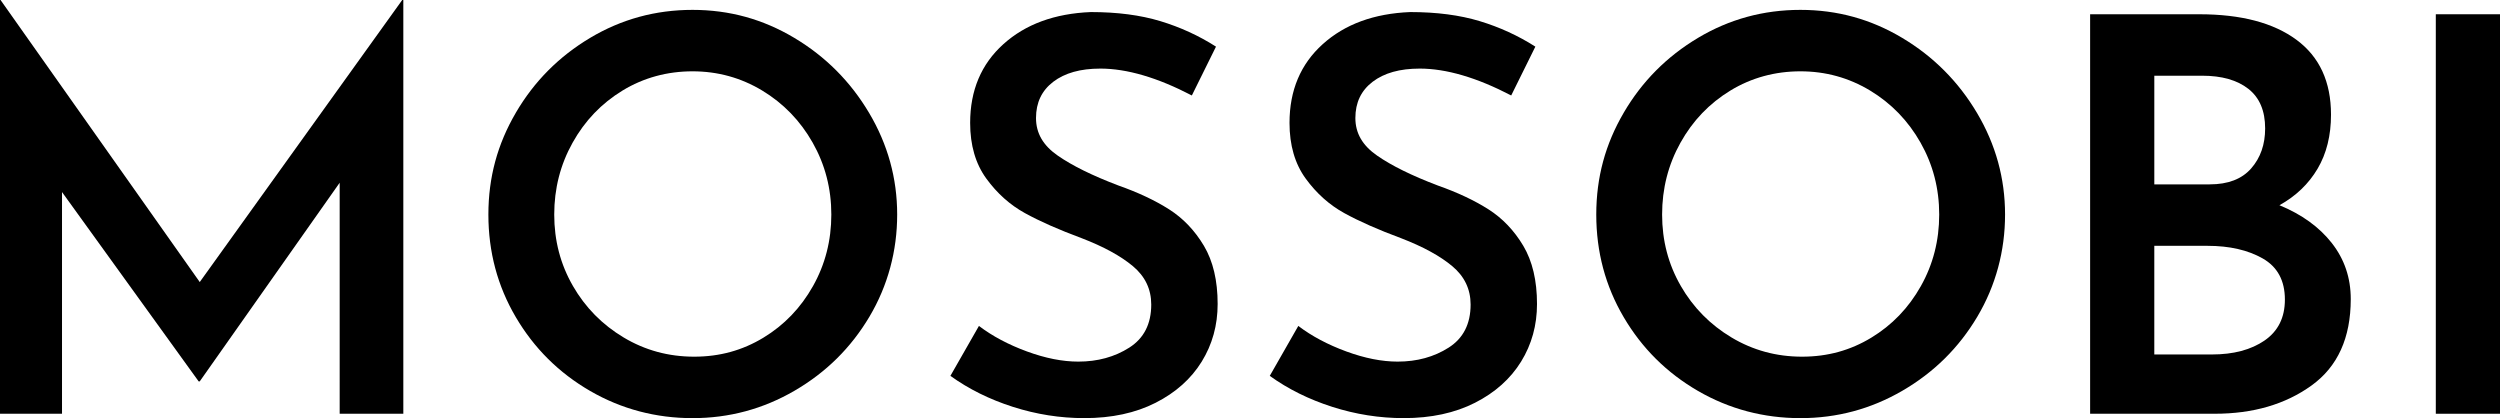
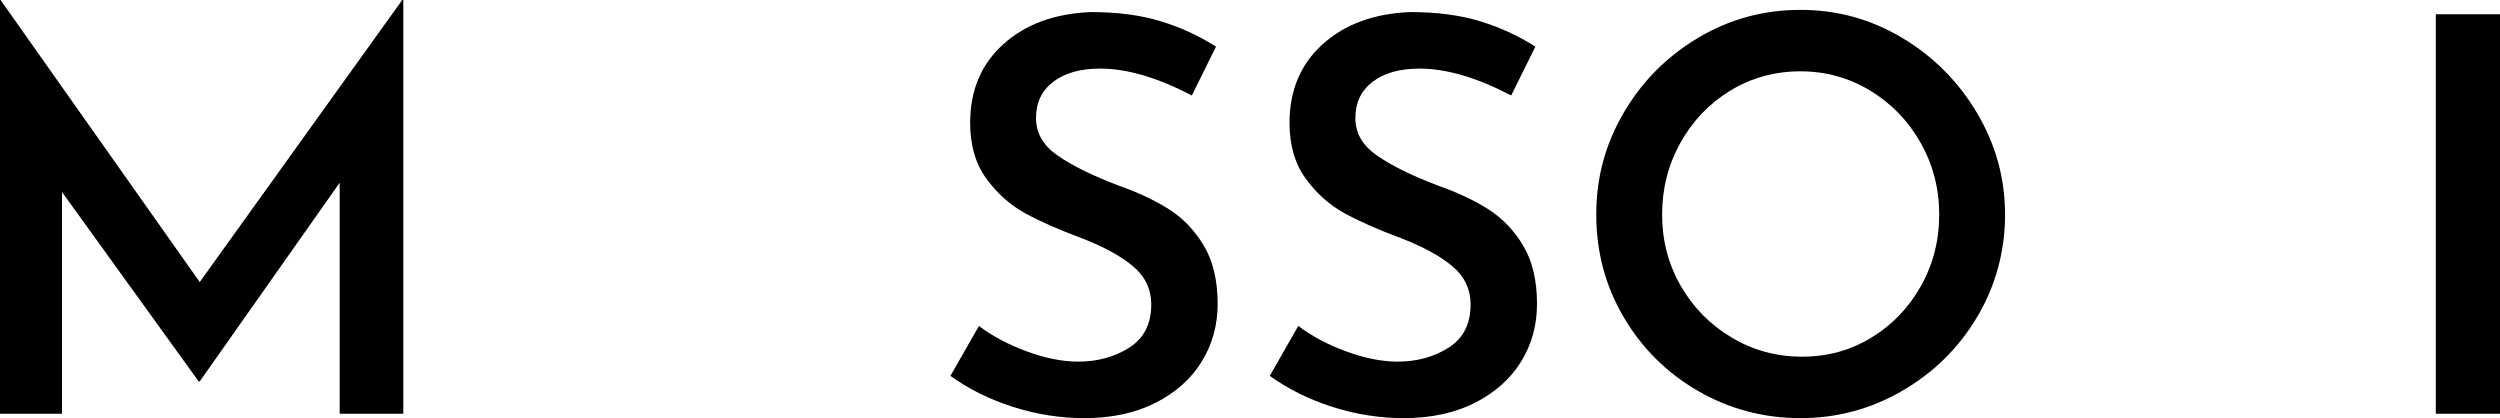
<svg xmlns="http://www.w3.org/2000/svg" viewBox="0 0 1590.04 265.94" data-sanitized-data-name="Layer 2" data-name="Layer 2" id="Layer_2">
  <g data-sanitized-data-name="Layer 1" data-name="Layer 1" id="Layer_1-2">
    <g>
      <path d="M256.52,0v263.15h-40.48V116.22l-89,126.34h-.7L39.44,122.15v141H0V0h.35l126.69,179.39L255.82,0h.7Z" />
-       <path d="M328.06,71.72c11.63-19.9,27.4-35.77,47.29-47.64s41.59-17.8,65.09-17.8,44.85,5.93,64.74,17.8,35.77,27.81,47.64,47.82c11.86,20.01,17.8,41.53,17.8,64.56s-5.88,45.14-17.62,64.92c-11.75,19.78-27.63,35.48-47.64,47.11-20.01,11.64-41.65,17.45-64.91,17.45s-45.2-5.76-65.09-17.28c-19.89-11.51-35.66-27.16-47.29-46.94-11.64-19.77-17.45-41.53-17.45-65.26s5.81-44.85,17.45-64.74ZM364.36,181.83c7.91,13.73,18.67,24.66,32.28,32.8,13.61,8.15,28.56,12.22,44.85,12.22s30.71-4.01,43.98-12.04c13.26-8.02,23.79-18.96,31.58-32.8,7.79-13.84,11.69-29.02,11.69-45.55s-3.96-31.76-11.86-45.72c-7.91-13.96-18.62-25.01-32.11-33.16-13.5-8.14-28.27-12.22-44.32-12.22s-31.12,4.07-44.5,12.22c-13.38,8.15-23.97,19.19-31.76,33.16-7.8,13.96-11.69,29.2-11.69,45.72s3.95,31.65,11.87,45.37Z" />
      <path d="M699.75,43.63c-12.57,0-22.51,2.79-29.84,8.37-7.33,5.58-10.99,13.26-10.99,23.04s4.59,17.51,13.79,23.9c9.19,6.4,22.04,12.74,38.57,19.02,12.56,4.42,23.32,9.48,32.28,15.18,8.95,5.7,16.34,13.44,22.16,23.21,5.81,9.77,8.72,22.11,8.72,36.99,0,13.49-3.38,25.71-10.12,36.64-6.75,10.94-16.52,19.67-29.32,26.18-12.8,6.51-27.92,9.77-45.37,9.77-15.36,0-30.48-2.39-45.37-7.15-14.89-4.77-28.15-11.34-39.79-19.72l18.15-31.76c8.61,6.52,18.79,11.92,30.54,16.23,11.74,4.31,22.62,6.46,32.63,6.46,12.33,0,23.15-2.97,32.46-8.9,9.3-5.93,13.96-15.06,13.96-27.4,0-9.77-3.9-17.92-11.69-24.43-7.8-6.51-18.67-12.44-32.63-17.8-14.43-5.35-26.41-10.64-35.95-15.88-9.54-5.24-17.74-12.56-24.61-21.99-6.86-9.42-10.3-21.23-10.3-35.42,0-20.71,7.04-37.4,21.12-50.08,14.07-12.68,32.63-19.49,55.67-20.42,16.75,0,31.46,1.92,44.15,5.76,12.68,3.84,24.49,9.25,35.42,16.23l-15.36,31.06c-21.87-11.4-41.3-17.1-58.28-17.1Z" />
      <path d="M902.87,43.63c-12.57,0-22.51,2.79-29.84,8.37-7.33,5.58-10.99,13.26-10.99,23.04s4.59,17.51,13.79,23.9c9.19,6.4,22.04,12.74,38.57,19.02,12.56,4.42,23.32,9.48,32.28,15.18,8.95,5.7,16.34,13.44,22.16,23.21,5.81,9.77,8.72,22.11,8.72,36.99,0,13.49-3.38,25.71-10.12,36.64-6.75,10.94-16.52,19.67-29.32,26.18-12.8,6.51-27.92,9.77-45.37,9.77-15.36,0-30.48-2.39-45.37-7.15-14.89-4.77-28.15-11.34-39.79-19.72l18.15-31.76c8.61,6.52,18.79,11.92,30.54,16.23,11.74,4.31,22.62,6.46,32.63,6.46,12.33,0,23.15-2.97,32.46-8.9,9.3-5.93,13.96-15.06,13.96-27.4,0-9.77-3.9-17.92-11.69-24.43-7.8-6.51-18.67-12.44-32.63-17.8-14.43-5.35-26.41-10.64-35.95-15.88-9.54-5.24-17.74-12.56-24.61-21.99-6.86-9.42-10.3-21.23-10.3-35.42,0-20.71,7.04-37.4,21.12-50.08,14.07-12.68,32.63-19.49,55.67-20.42,16.75,0,31.46,1.92,44.15,5.76,12.68,3.84,24.49,9.25,35.42,16.23l-15.36,31.06c-21.87-11.4-41.3-17.1-58.28-17.1Z" />
      <path d="M1032.69,71.72c11.63-19.9,27.4-35.77,47.29-47.64,19.89-11.87,41.59-17.8,65.09-17.8s44.85,5.93,64.74,17.8c19.89,11.87,35.77,27.81,47.64,47.82,11.86,20.01,17.8,41.53,17.8,64.56s-5.88,45.14-17.62,64.92c-11.75,19.78-27.63,35.48-47.64,47.11-20.01,11.64-41.65,17.45-64.91,17.45s-45.2-5.76-65.09-17.28c-19.89-11.51-35.66-27.16-47.29-46.94-11.64-19.77-17.45-41.53-17.45-65.26s5.81-44.85,17.45-64.74ZM1068.99,181.83c7.91,13.73,18.67,24.66,32.28,32.8,13.61,8.15,28.56,12.22,44.85,12.22s30.71-4.01,43.98-12.04c13.26-8.02,23.79-18.96,31.58-32.8,7.79-13.84,11.69-29.02,11.69-45.55s-3.96-31.76-11.86-45.72c-7.91-13.96-18.62-25.01-32.11-33.16-13.5-8.14-28.27-12.22-44.32-12.22s-31.12,4.07-44.5,12.22c-13.38,8.15-23.97,19.19-31.76,33.16-7.8,13.96-11.69,29.2-11.69,45.72s3.95,31.65,11.87,45.37Z" />
-       <path d="M1483.08,154.61c8.03,10.24,12.04,22.11,12.04,35.6,0,24.66-8.32,42.99-24.95,54.97-16.64,11.99-37.17,17.97-61.6,17.97h-79.22V9.07h69.45c26.52,0,47.11,5.41,61.77,16.23,14.66,10.82,21.99,26.7,21.99,47.64,0,13.26-2.85,24.73-8.55,34.38-5.7,9.66-13.79,17.4-24.25,23.21,14.19,5.82,25.3,13.85,33.33,24.08ZM1370.17,117.26h35.25c11.63,0,20.42-3.37,26.35-10.12,5.93-6.75,8.9-15.24,8.9-25.48,0-11.17-3.55-19.55-10.64-25.13-7.1-5.58-16.93-8.38-29.49-8.38h-30.36v69.1ZM1440.32,216.55c8.6-5.93,12.91-14.6,12.91-26,0-12.1-4.71-20.82-14.13-26.18-9.42-5.35-21.12-8.02-35.08-8.02h-33.85v69.1h36.64c13.73,0,24.89-2.97,33.51-8.9Z" />
      <path d="M1590.04,9.07v254.08h-40.83V9.07h40.83Z" />
    </g>
  </g>
</svg>